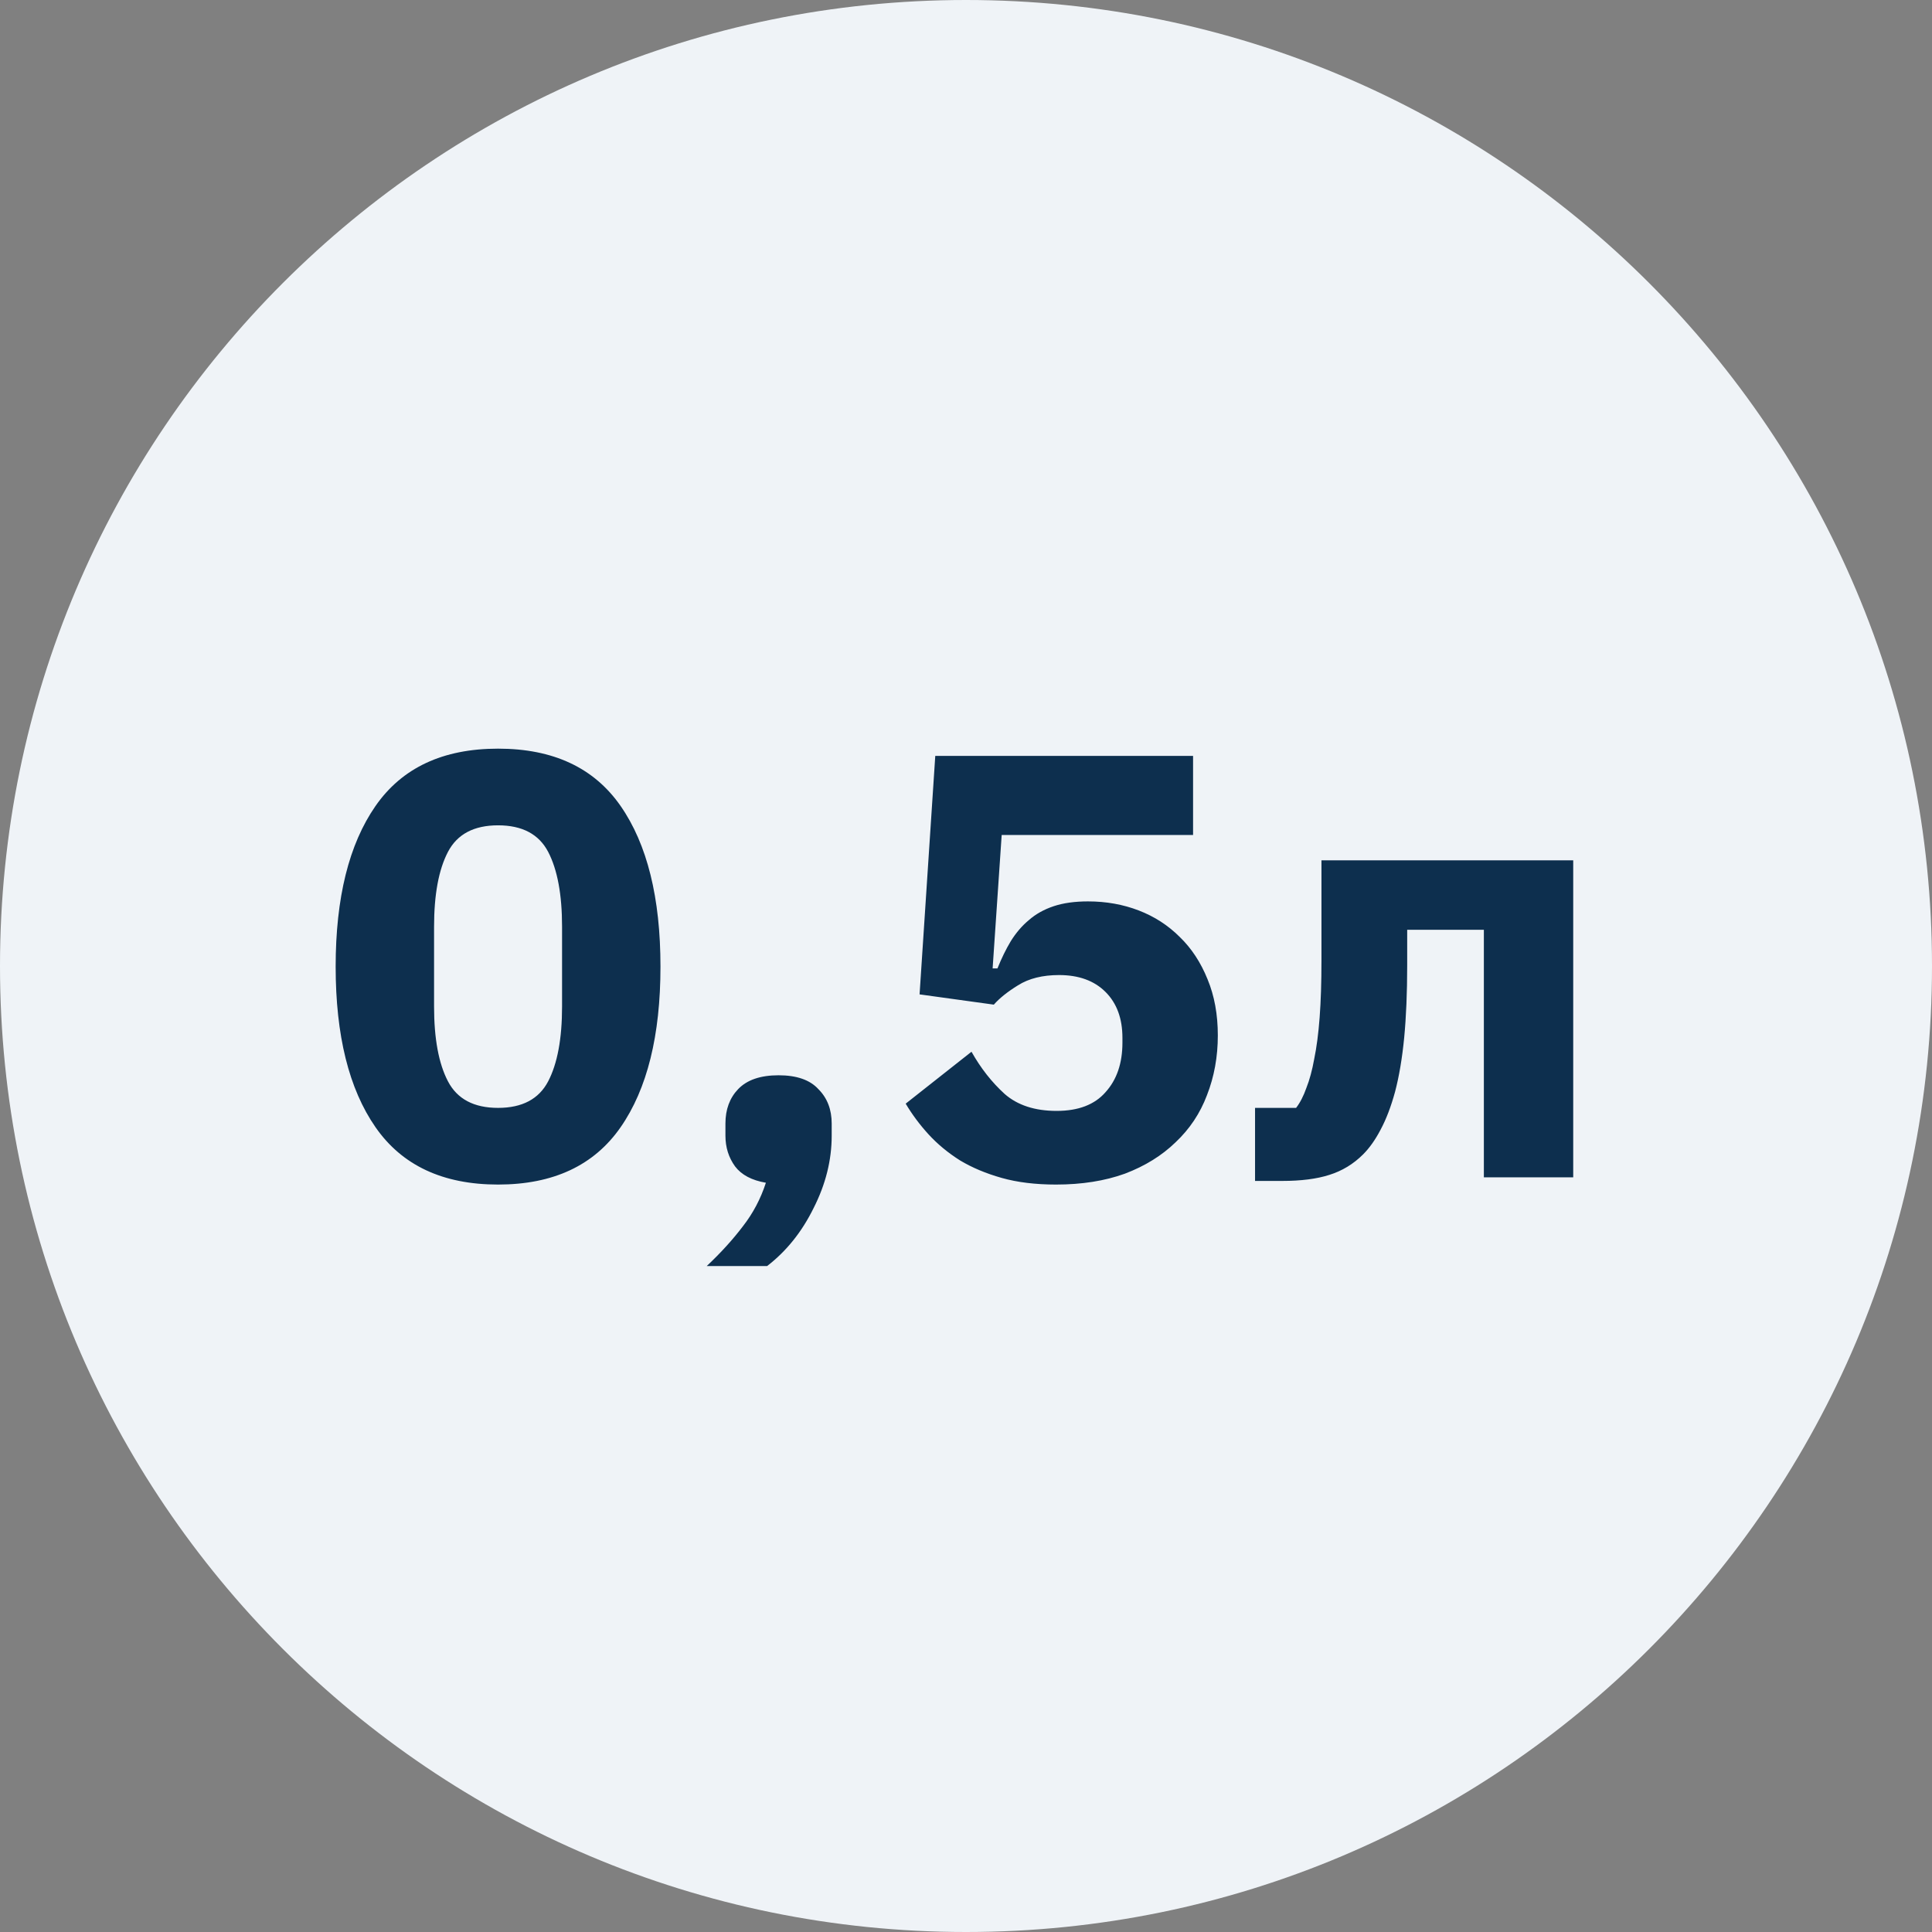
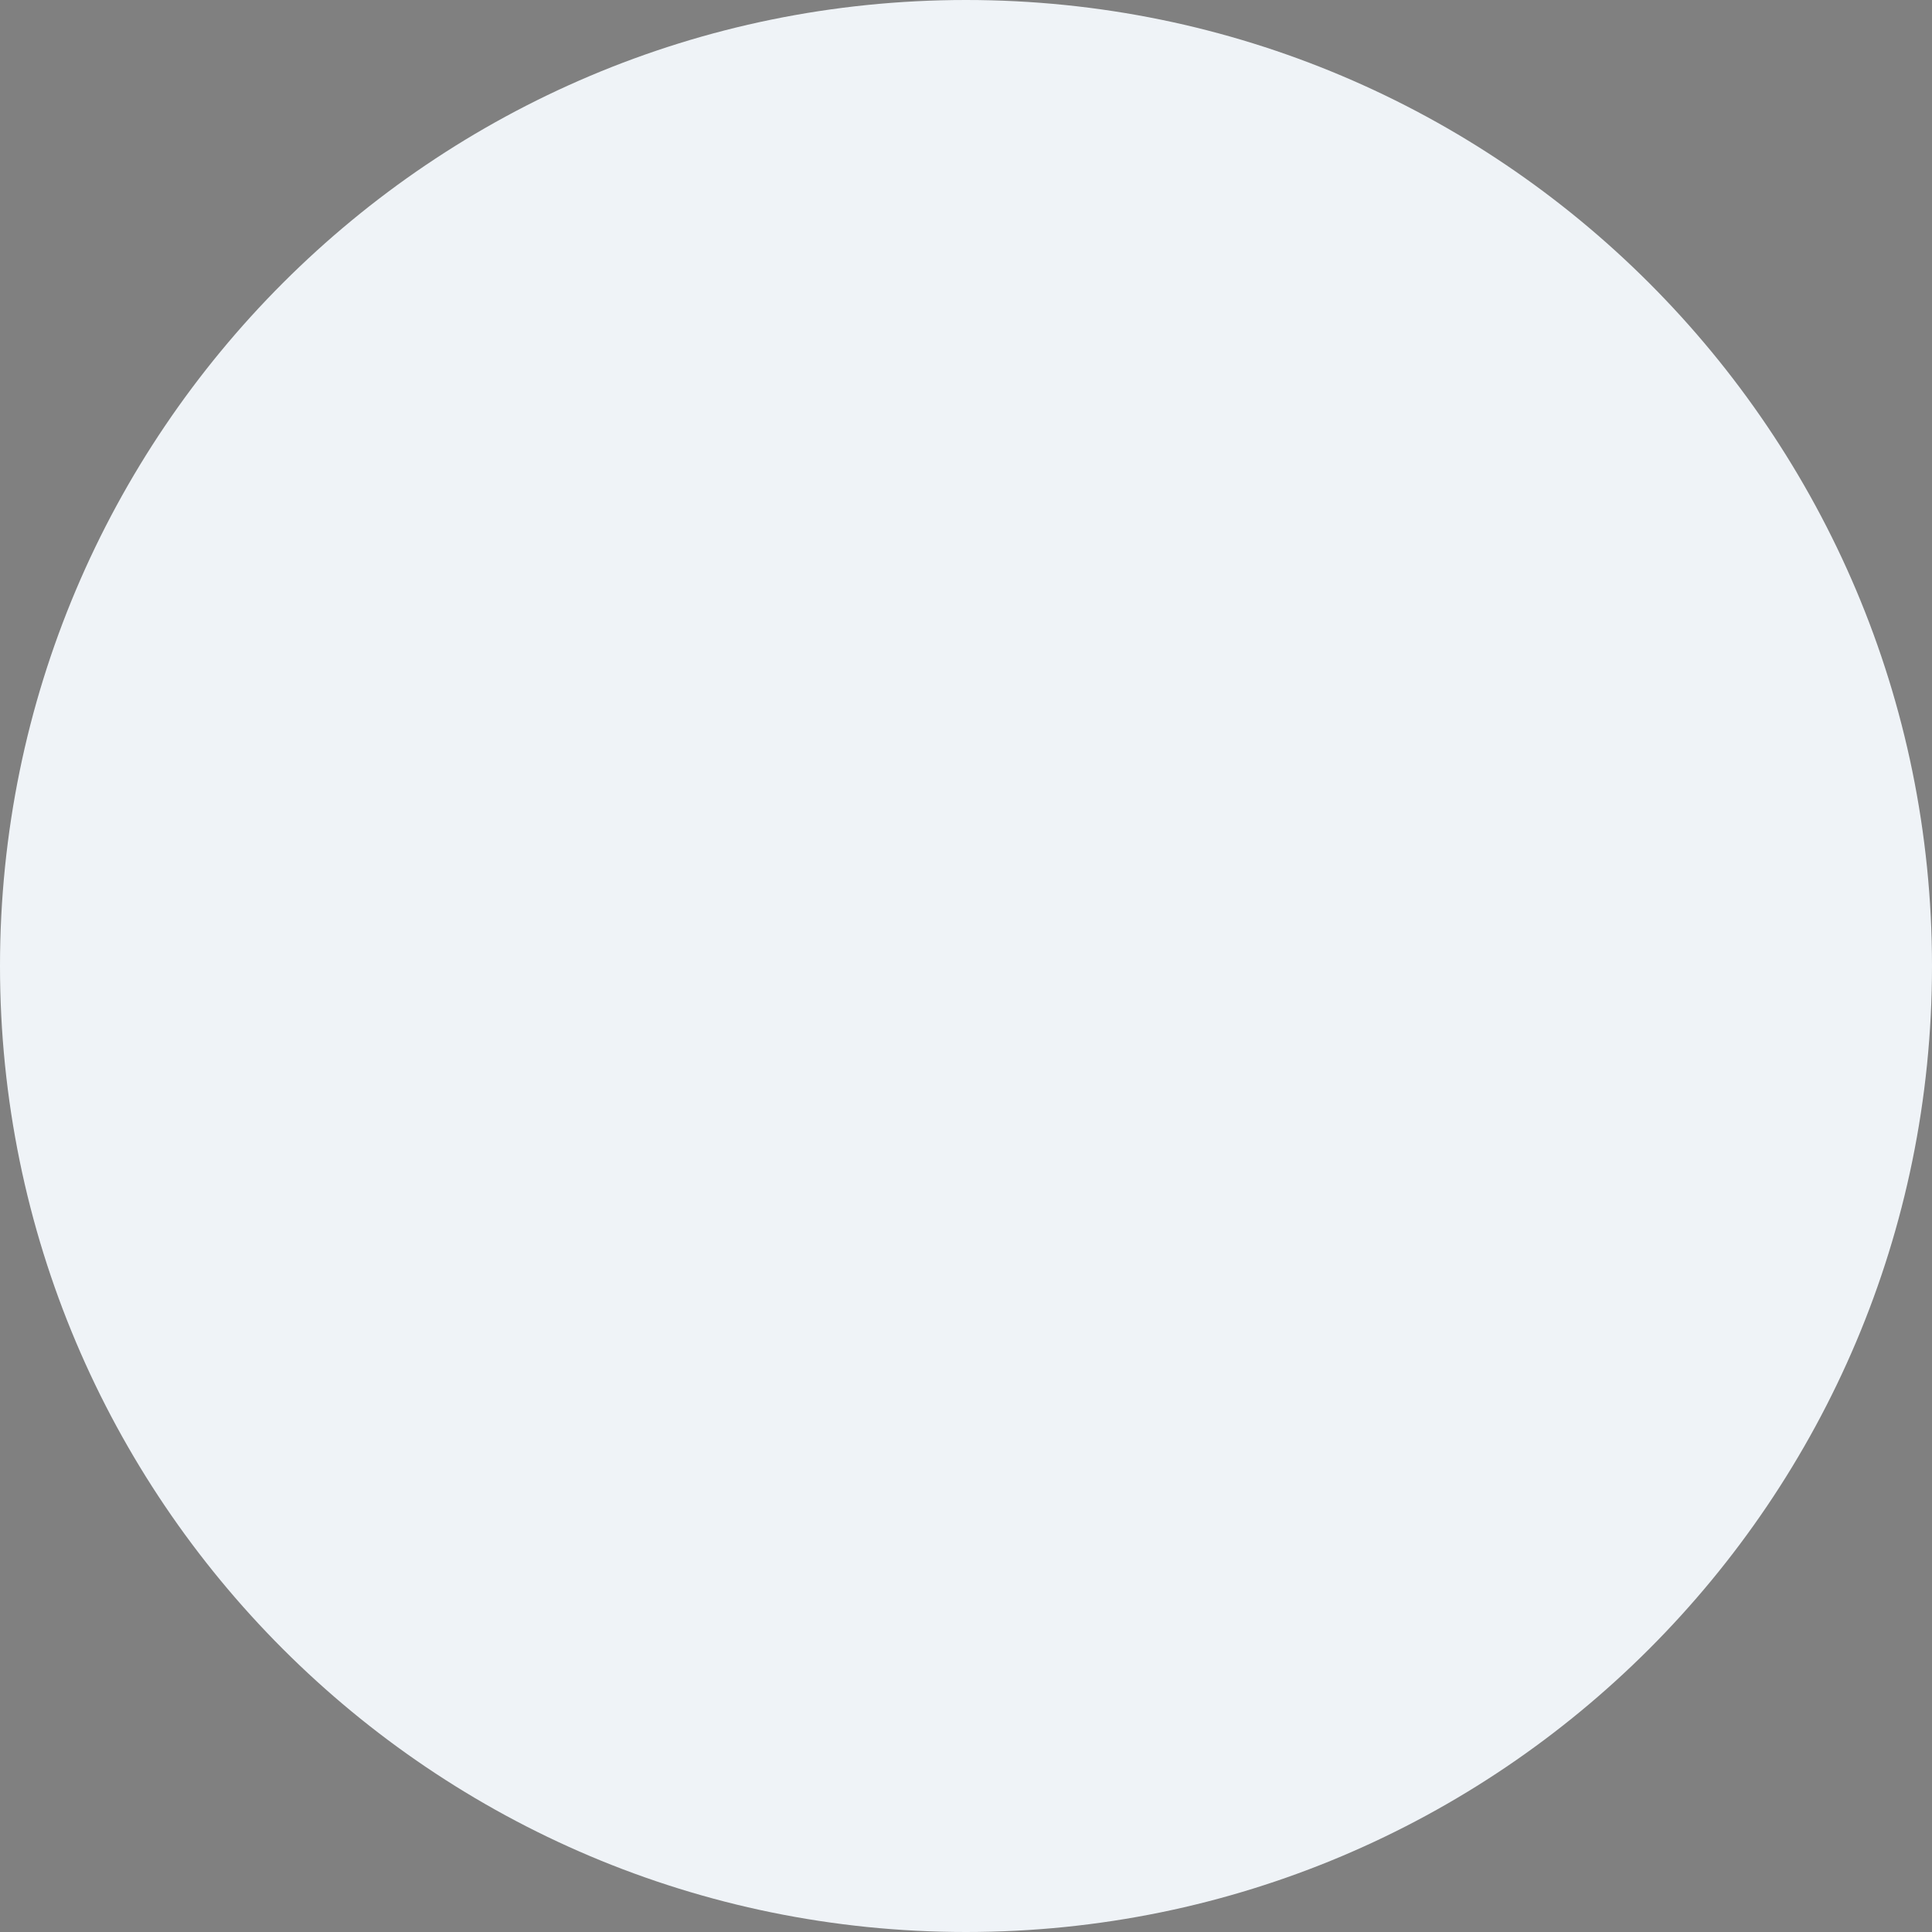
<svg xmlns="http://www.w3.org/2000/svg" width="64" height="64" viewBox="0 0 64 64" fill="none">
  <rect x="0" y="0" width="64" height="64" fill="#808080" stroke="none" />
  <path d="M64 32C64 14.327 49.673 0 32 0C14.327 0 0 14.327 0 32C0 49.673 14.327 64 32 64C49.673 64 64 49.673 64 32Z" fill="#EFF3F7" />
-   <path d="M16.499 39.24C14.672 39.24 13.319 38.607 12.439 37.34C11.559 36.073 11.119 34.3 11.119 32.02C11.119 29.74 11.559 27.967 12.439 26.7C13.319 25.433 14.672 24.8 16.499 24.8C18.326 24.8 19.679 25.433 20.559 26.7C21.439 27.967 21.879 29.74 21.879 32.02C21.879 34.3 21.439 36.073 20.559 37.34C19.679 38.607 18.326 39.24 16.499 39.24ZM16.499 36.7C17.299 36.7 17.852 36.407 18.159 35.82C18.465 35.233 18.619 34.407 18.619 33.34V30.7C18.619 29.633 18.465 28.807 18.159 28.22C17.852 27.633 17.299 27.34 16.499 27.34C15.699 27.34 15.146 27.633 14.839 28.22C14.532 28.807 14.379 29.633 14.379 30.7V33.34C14.379 34.407 14.532 35.233 14.839 35.82C15.146 36.407 15.699 36.7 16.499 36.7ZM25.791 35.62C26.391 35.62 26.831 35.773 27.111 36.08C27.404 36.373 27.551 36.753 27.551 37.22V37.62C27.551 38.433 27.351 39.233 26.951 40.02C26.564 40.807 26.051 41.447 25.411 41.94H23.411C23.878 41.5 24.278 41.06 24.611 40.62C24.944 40.193 25.198 39.713 25.371 39.18C24.904 39.1 24.564 38.92 24.351 38.64C24.138 38.347 24.031 38.007 24.031 37.62V37.22C24.031 36.753 24.171 36.373 24.451 36.08C24.744 35.773 25.191 35.62 25.791 35.62ZM39.522 27.66H33.182L32.882 32.08H33.042C33.176 31.747 33.322 31.447 33.482 31.18C33.656 30.9 33.856 30.667 34.082 30.48C34.309 30.28 34.582 30.127 34.902 30.02C35.222 29.913 35.602 29.86 36.042 29.86C36.642 29.86 37.202 29.96 37.722 30.16C38.242 30.36 38.696 30.653 39.082 31.04C39.469 31.413 39.776 31.88 40.002 32.44C40.229 32.987 40.342 33.607 40.342 34.3C40.342 35.007 40.222 35.667 39.982 36.28C39.756 36.88 39.409 37.4 38.942 37.84C38.489 38.28 37.929 38.627 37.262 38.88C36.596 39.12 35.836 39.24 34.982 39.24C34.302 39.24 33.702 39.167 33.182 39.02C32.662 38.873 32.202 38.68 31.802 38.44C31.402 38.187 31.056 37.9 30.762 37.58C30.469 37.26 30.216 36.92 30.002 36.56L32.182 34.84C32.489 35.387 32.856 35.853 33.282 36.24C33.709 36.613 34.282 36.8 35.002 36.8C35.722 36.8 36.262 36.593 36.622 36.18C36.996 35.767 37.182 35.22 37.182 34.54V34.38C37.182 33.74 36.996 33.233 36.622 32.86C36.249 32.487 35.736 32.3 35.082 32.3C34.536 32.3 34.082 32.413 33.722 32.64C33.376 32.853 33.109 33.067 32.922 33.28L30.462 32.94L30.982 25.04H39.522V27.66ZM41.575 36.7H42.935C43.068 36.527 43.181 36.307 43.275 36.04C43.381 35.773 43.468 35.453 43.535 35.08C43.615 34.693 43.675 34.233 43.715 33.7C43.755 33.167 43.775 32.54 43.775 31.82V28.5H52.115V39H49.155V30.8H46.615V31.98C46.615 32.887 46.581 33.687 46.515 34.38C46.448 35.06 46.348 35.653 46.215 36.16C46.081 36.653 45.921 37.073 45.735 37.42C45.561 37.753 45.368 38.027 45.155 38.24C44.835 38.56 44.461 38.787 44.035 38.92C43.621 39.053 43.101 39.12 42.475 39.12H41.575V36.7Z" fill="#0D2F4E" />
</svg>